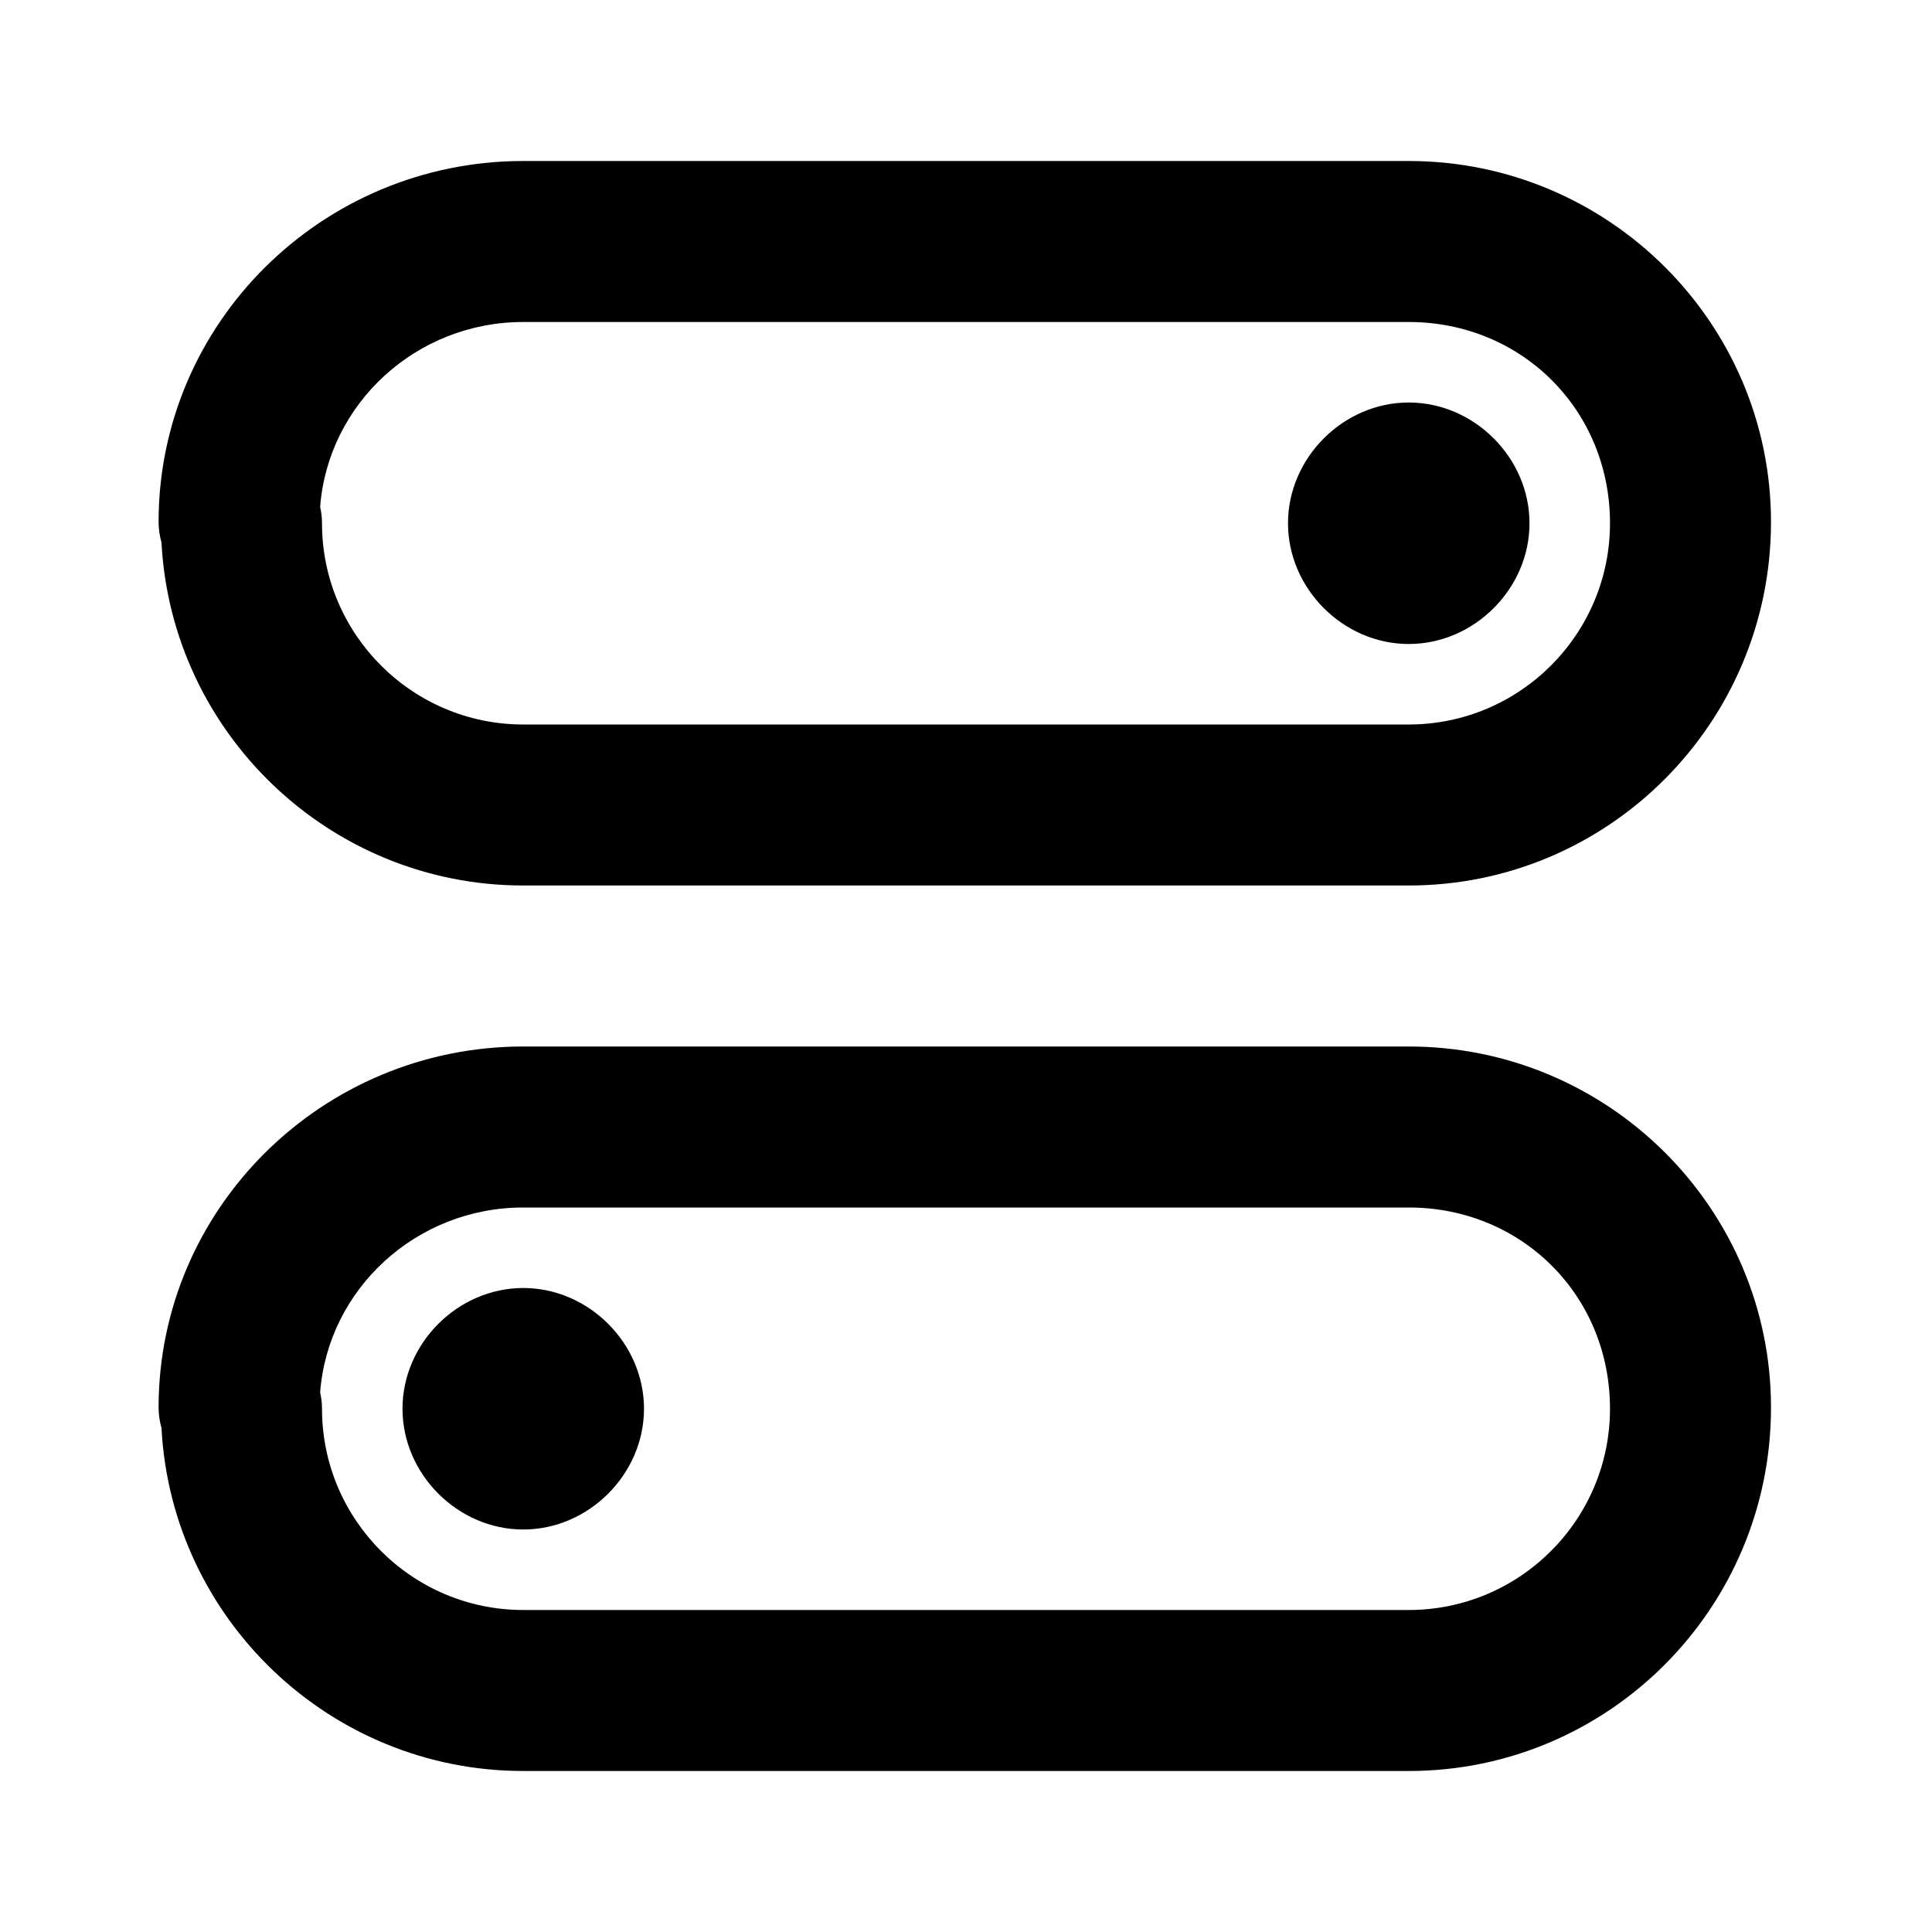
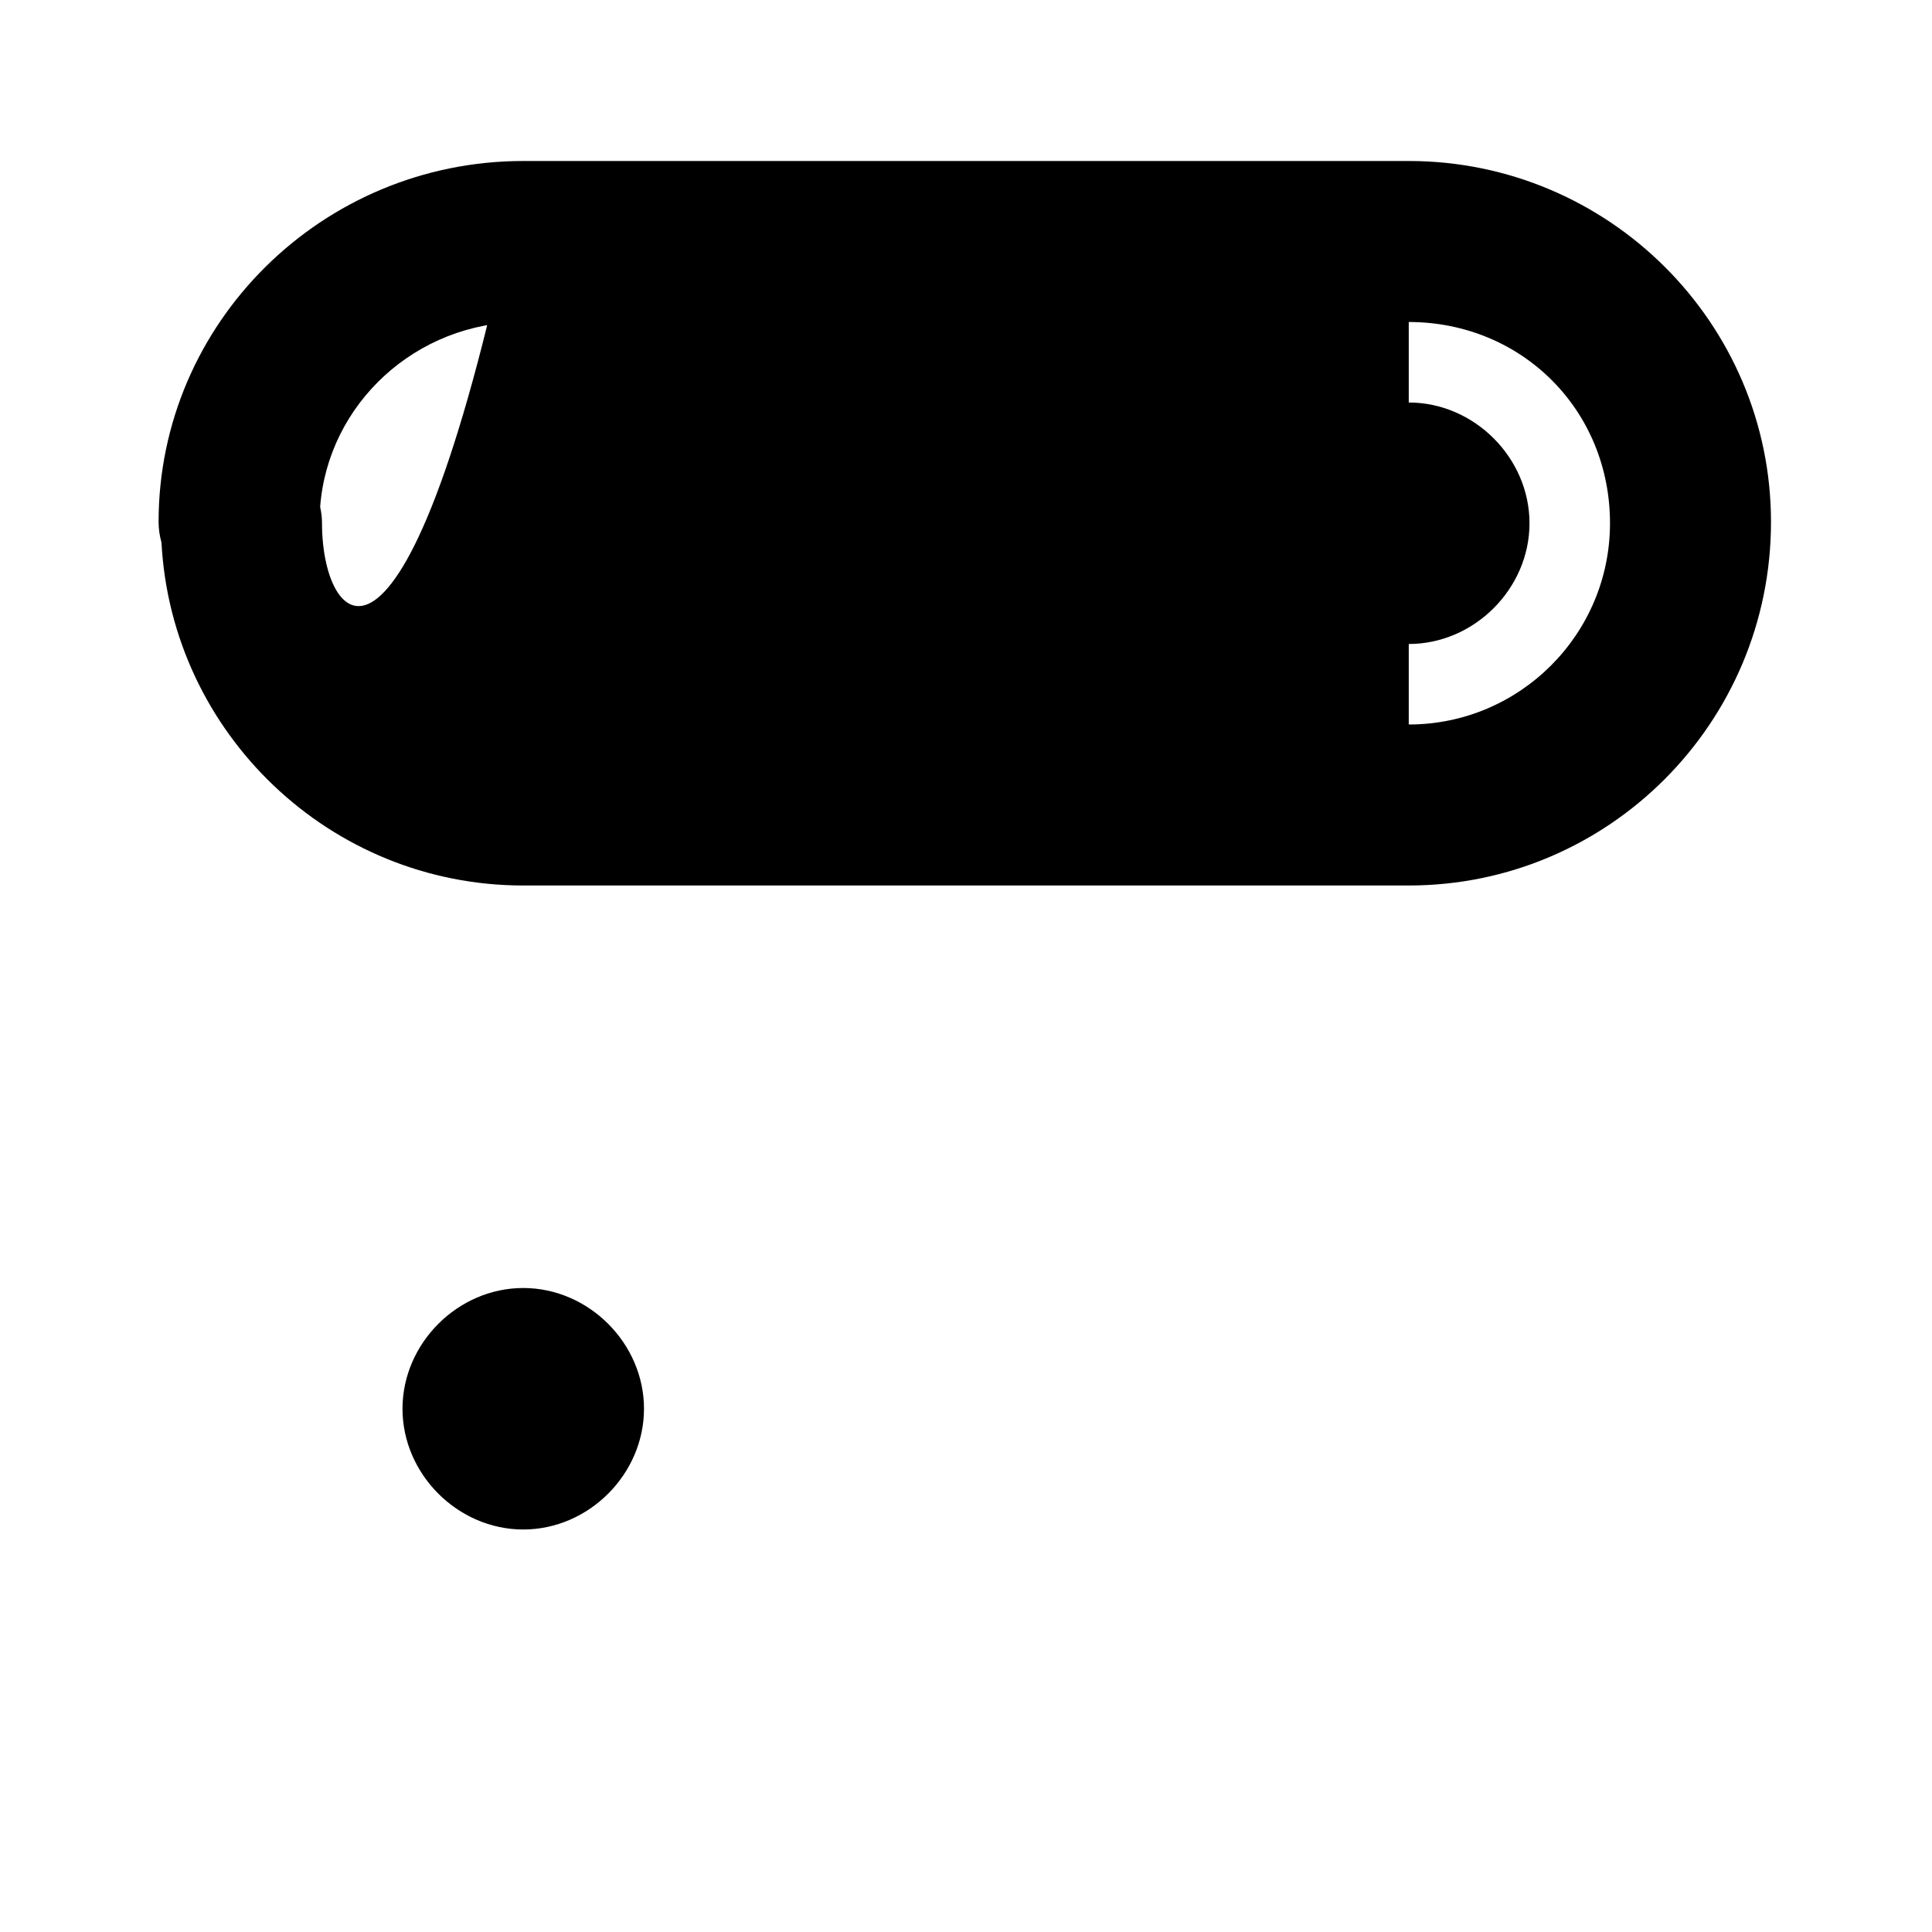
<svg xmlns="http://www.w3.org/2000/svg" width="24" height="24" viewBox="0 0 24 24">
  <path d="M17.5,5C16.687,5,16,5.687,16,6.5S16.687,8,17.5,8S19,7.313,19,6.5S18.313,5,17.5,5z" />
-   <path d="M17.5 2h-11C4.002 2 1.97 4.012 1.97 6.484c0 .087.013.172.036.255C2.131 9.109 4.099 11 6.5 11h11c2.481 0 4.5-2.019 4.5-4.516C22 4.012 19.981 2 17.5 2zM17.5 9h-11C5.121 9 4 7.879 4 6.5c0-.068-.008-.137-.023-.203C4.074 5.015 5.169 4 6.5 4h11C18.902 4 20 5.091 20 6.5 20 7.879 18.879 9 17.5 9zM6.5 16C5.687 16 5 16.687 5 17.5S5.687 19 6.5 19 8 18.313 8 17.5 7.313 16 6.5 16z" />
-   <path d="M17.5,13h-11c-2.498,0-4.53,2.012-4.53,4.484c0,0.087,0.013,0.172,0.036,0.255C2.131,20.109,4.099,22,6.5,22h11 c2.481,0,4.5-2.019,4.5-4.516C22,15.012,19.981,13,17.5,13z M17.5,20h-11C5.121,20,4,18.879,4,17.5 c0-0.068-0.008-0.137-0.023-0.203C4.074,16.015,5.169,15,6.5,15h11c1.402,0,2.5,1.091,2.5,2.5C20,18.879,18.879,20,17.5,20z" />
+   <path d="M17.5 2h-11C4.002 2 1.97 4.012 1.97 6.484c0 .087.013.172.036.255C2.131 9.109 4.099 11 6.5 11h11c2.481 0 4.5-2.019 4.5-4.516C22 4.012 19.981 2 17.5 2zh-11C5.121 9 4 7.879 4 6.5c0-.068-.008-.137-.023-.203C4.074 5.015 5.169 4 6.5 4h11C18.902 4 20 5.091 20 6.5 20 7.879 18.879 9 17.5 9zM6.5 16C5.687 16 5 16.687 5 17.5S5.687 19 6.5 19 8 18.313 8 17.5 7.313 16 6.5 16z" />
</svg>